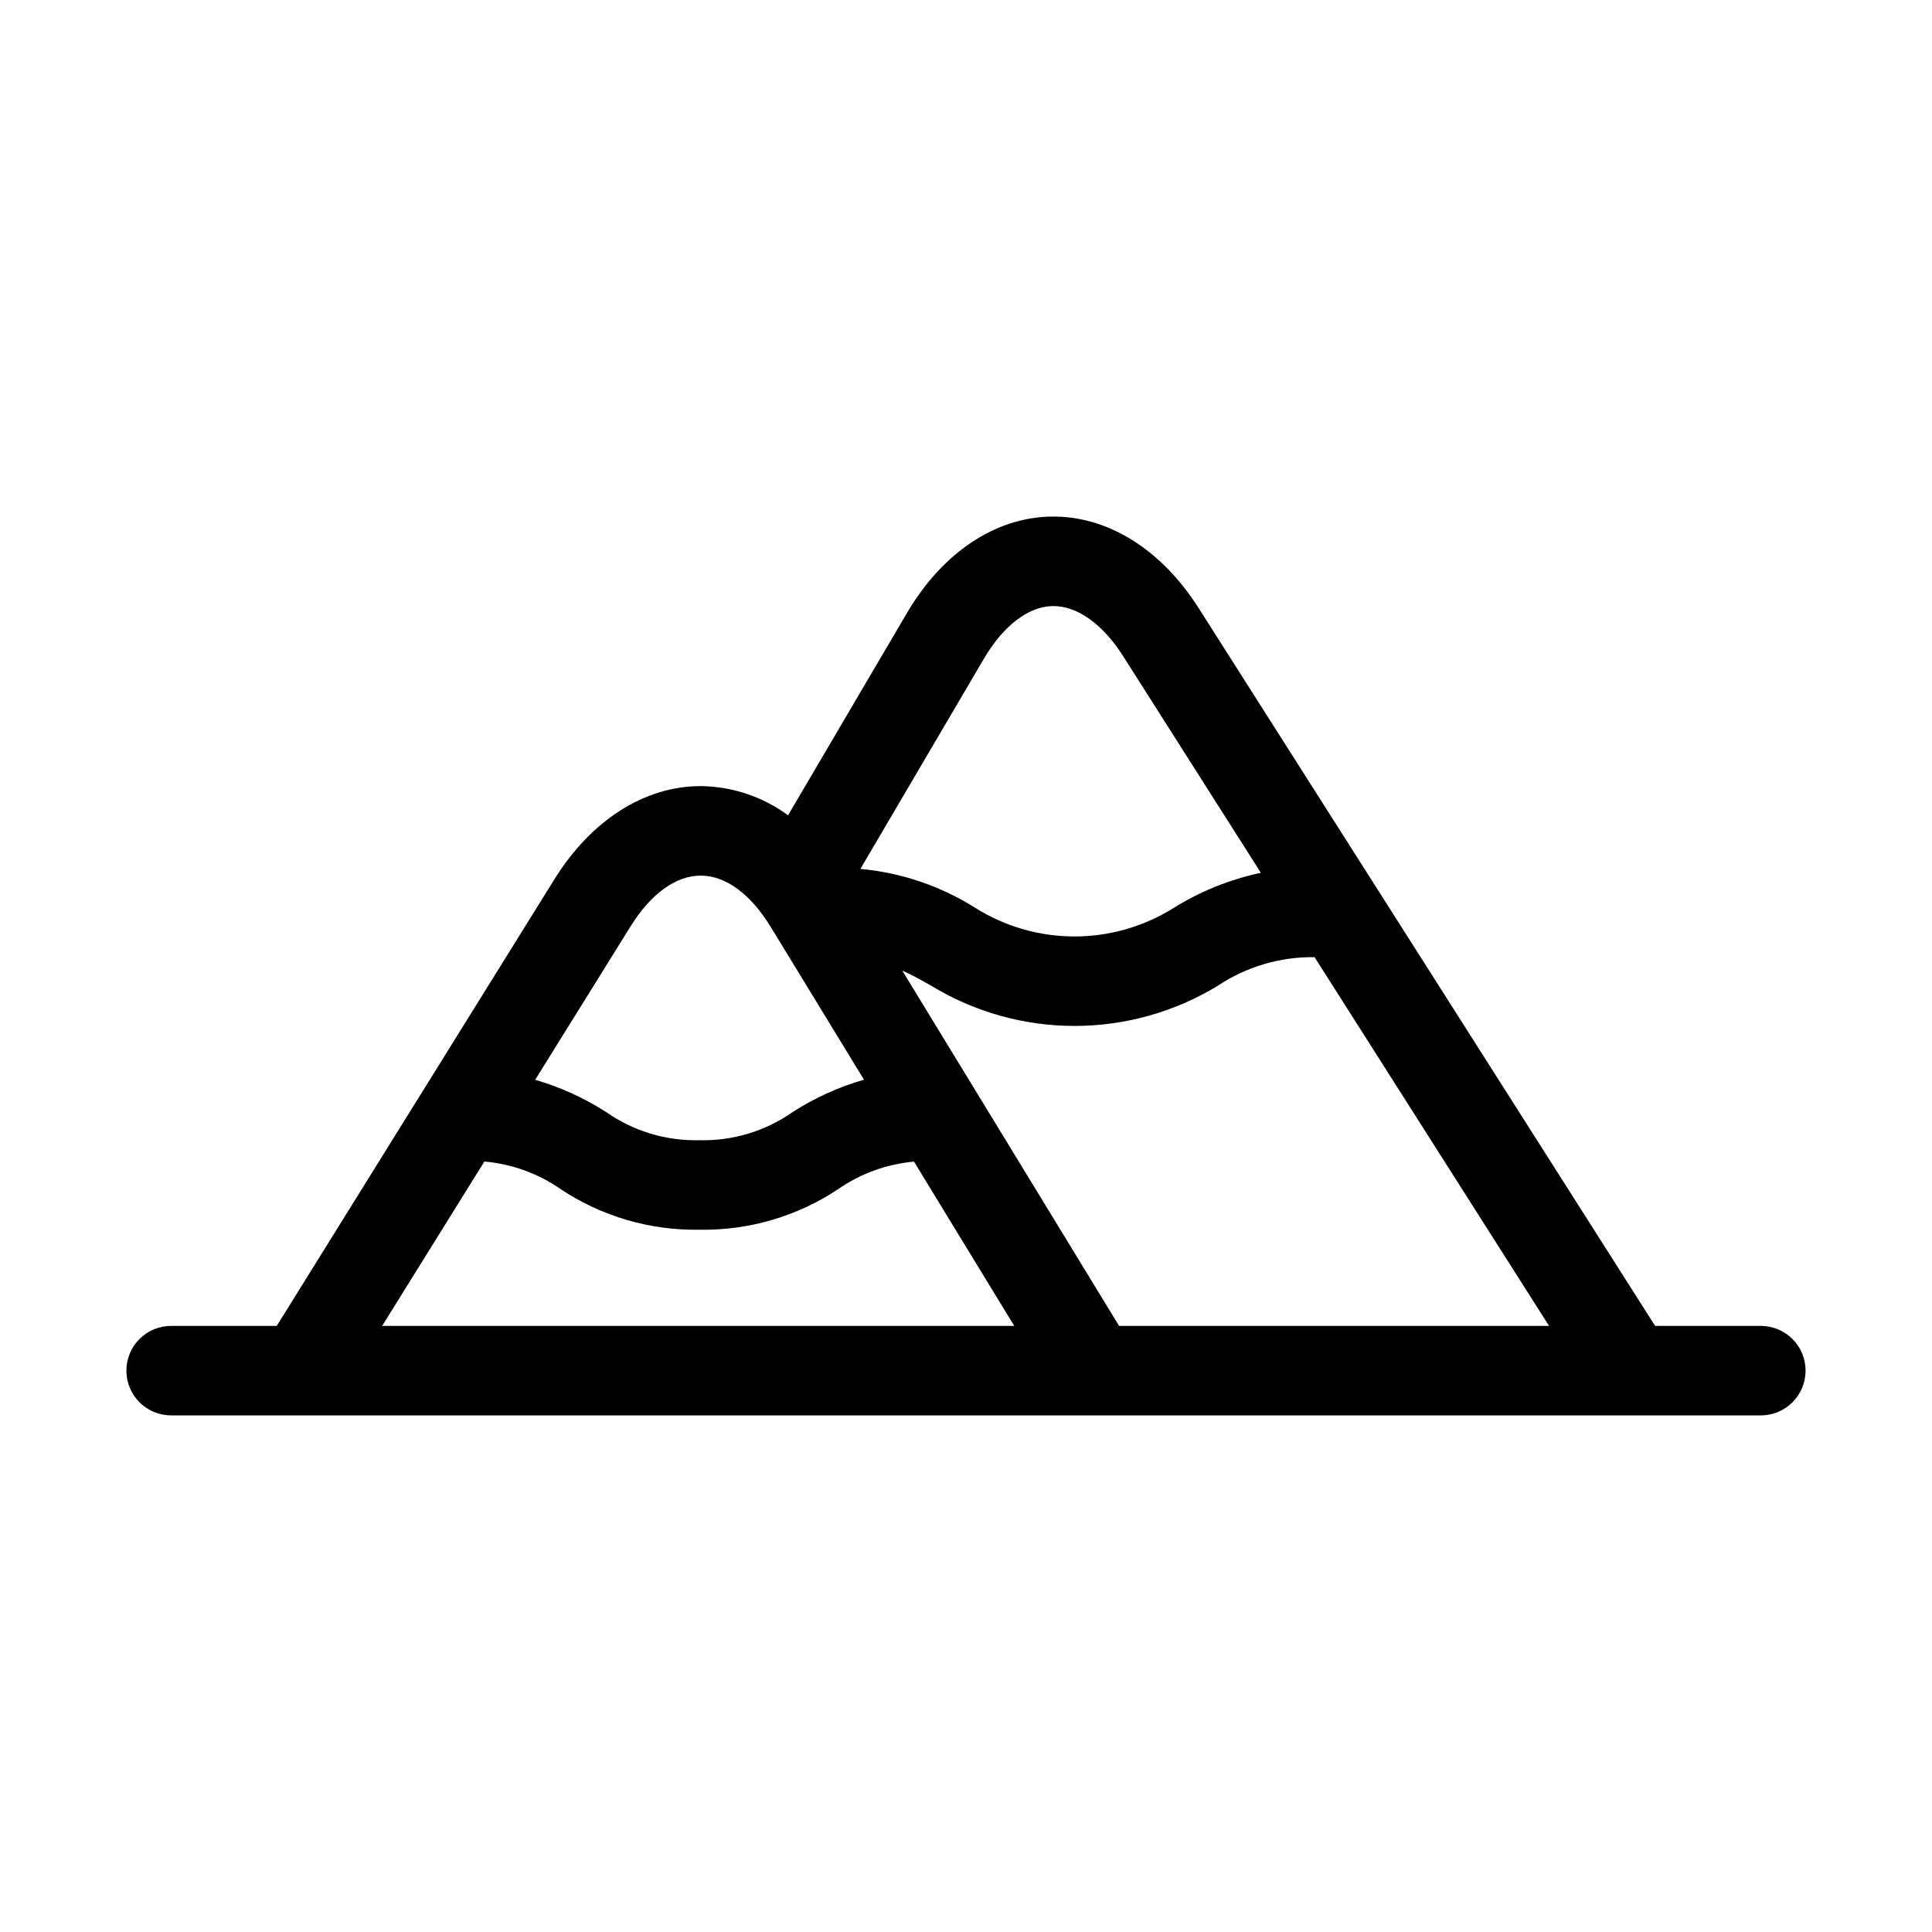
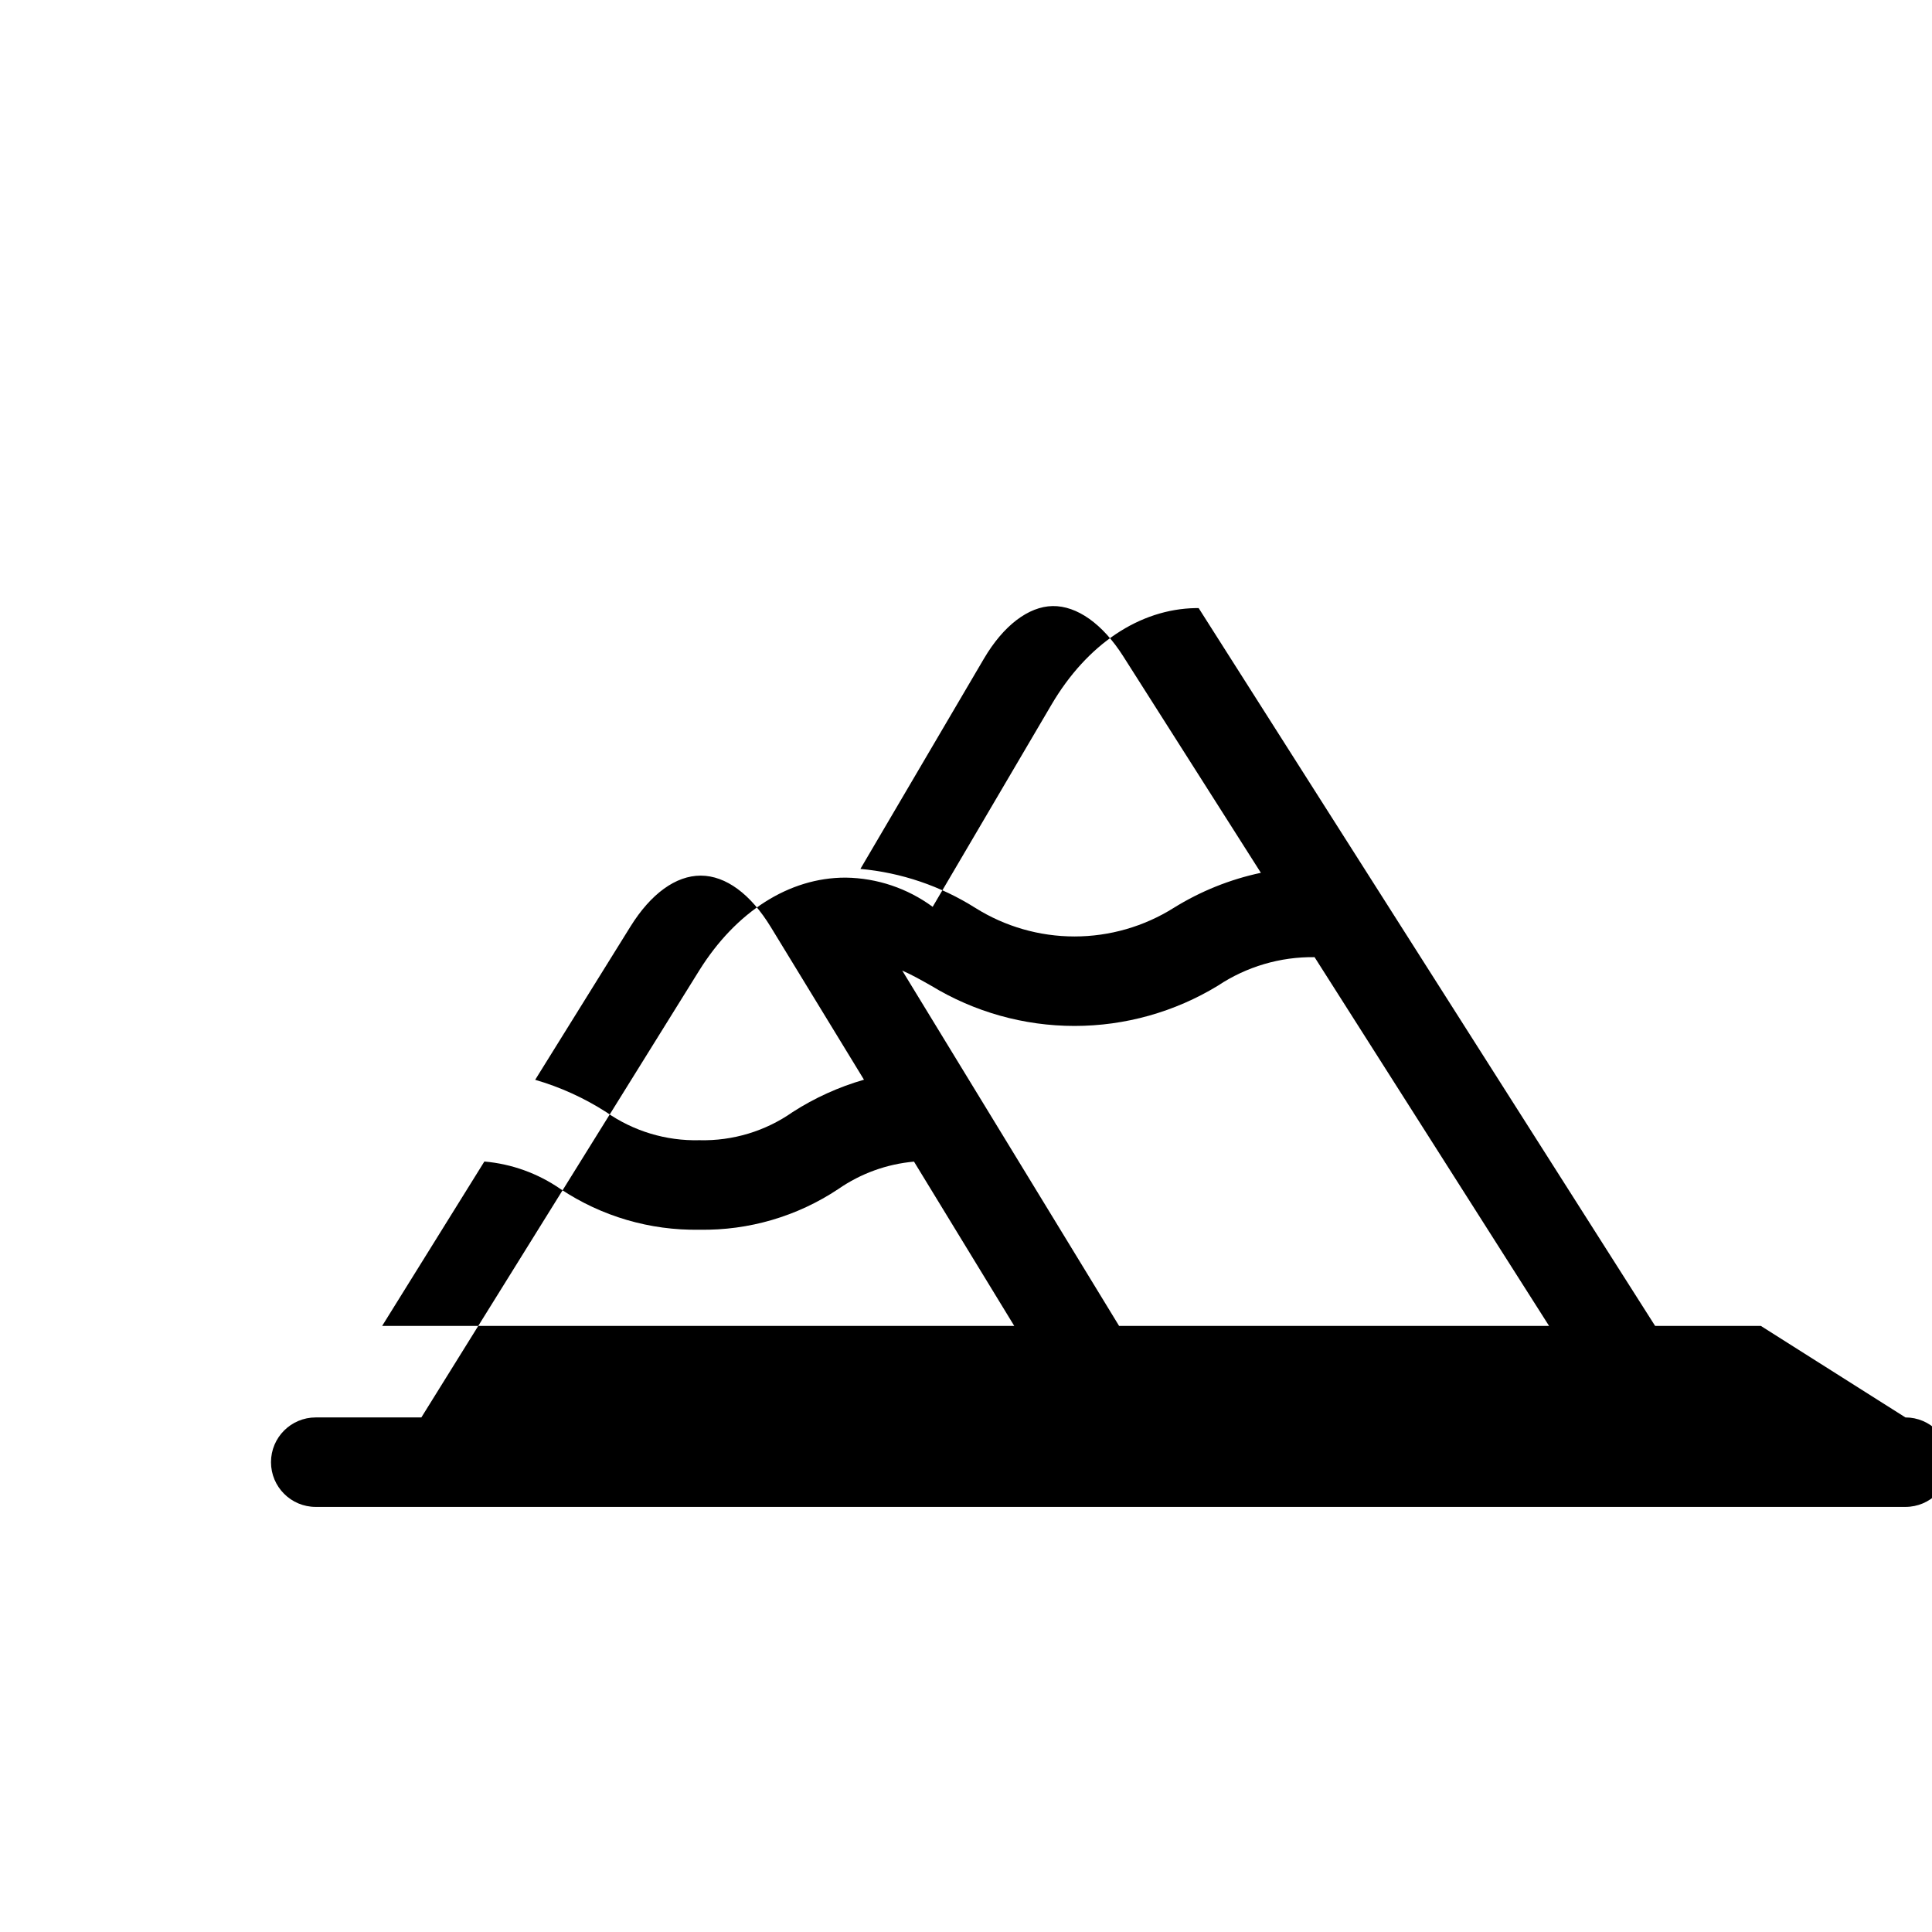
<svg xmlns="http://www.w3.org/2000/svg" fill="#000000" width="800px" height="800px" version="1.1" viewBox="144 144 512 512">
-   <path d="m610.64 495.38h-28.016l-120.97-190.23c-9.793-15.395-23.738-24.199-38.324-24.254h-0.781c-14.895 0.258-28.824 9.602-38.23 25.609l-31.477 53.559c-6.676-4.914-14.719-7.617-23.008-7.738h-0.152c-14.867 0-28.992 8.996-38.758 24.695l-73.586 118.36h-27.992c-6.547 0-11.855 5.309-11.855 11.855s5.309 11.855 11.855 11.855h421.29c6.547 0 11.855-5.309 11.855-11.855s-5.309-11.855-11.855-11.855zm-170.07 0-57.469-94.172c2.606 1.152 5.035 2.527 7.648 4.012l0.004-0.004c11.449 6.977 24.594 10.668 38 10.668s26.555-3.691 38.004-10.668c7.578-5.043 16.508-7.68 25.617-7.559l62.145 97.723zm-35.805-176.85c5.137-8.727 11.766-13.805 18.199-13.918 6.461-0.09 13.238 4.727 18.672 13.262l36.512 57.43c-8.184 1.734-16 4.879-23.105 9.297-7.875 4.945-16.988 7.57-26.289 7.57-9.301 0-18.41-2.625-26.285-7.57-9.191-5.805-19.629-9.344-30.453-10.332l32.746-55.738zm-93.691 71.016c5.41-8.703 12.023-13.496 18.609-13.496h0.055c6.609 0.023 13.199 4.871 18.555 13.664l24.672 40.422v-0.004c-6.684 1.926-13.051 4.812-18.902 8.574-7.223 5.07-15.887 7.684-24.707 7.461h-0.016c-8.82 0.219-17.48-2.394-24.707-7.461-5.828-3.738-12.16-6.617-18.805-8.547zm-38.715 62.273v-0.004c7.242 0.629 14.195 3.141 20.172 7.281 10.887 7.258 23.727 11.02 36.809 10.793h0.016c13.078 0.227 25.918-3.531 36.805-10.781 5.941-4.121 12.855-6.625 20.059-7.266l26.566 43.535h-167.51z" fill-rule="evenodd" />
+   <path d="m610.64 495.38h-28.016l-120.97-190.23h-0.781c-14.895 0.258-28.824 9.602-38.23 25.609l-31.477 53.559c-6.676-4.914-14.719-7.617-23.008-7.738h-0.152c-14.867 0-28.992 8.996-38.758 24.695l-73.586 118.36h-27.992c-6.547 0-11.855 5.309-11.855 11.855s5.309 11.855 11.855 11.855h421.29c6.547 0 11.855-5.309 11.855-11.855s-5.309-11.855-11.855-11.855zm-170.07 0-57.469-94.172c2.606 1.152 5.035 2.527 7.648 4.012l0.004-0.004c11.449 6.977 24.594 10.668 38 10.668s26.555-3.691 38.004-10.668c7.578-5.043 16.508-7.68 25.617-7.559l62.145 97.723zm-35.805-176.85c5.137-8.727 11.766-13.805 18.199-13.918 6.461-0.09 13.238 4.727 18.672 13.262l36.512 57.43c-8.184 1.734-16 4.879-23.105 9.297-7.875 4.945-16.988 7.57-26.289 7.57-9.301 0-18.41-2.625-26.285-7.57-9.191-5.805-19.629-9.344-30.453-10.332l32.746-55.738zm-93.691 71.016c5.41-8.703 12.023-13.496 18.609-13.496h0.055c6.609 0.023 13.199 4.871 18.555 13.664l24.672 40.422v-0.004c-6.684 1.926-13.051 4.812-18.902 8.574-7.223 5.07-15.887 7.684-24.707 7.461h-0.016c-8.82 0.219-17.48-2.394-24.707-7.461-5.828-3.738-12.16-6.617-18.805-8.547zm-38.715 62.273v-0.004c7.242 0.629 14.195 3.141 20.172 7.281 10.887 7.258 23.727 11.02 36.809 10.793h0.016c13.078 0.227 25.918-3.531 36.805-10.781 5.941-4.121 12.855-6.625 20.059-7.266l26.566 43.535h-167.51z" fill-rule="evenodd" />
</svg>